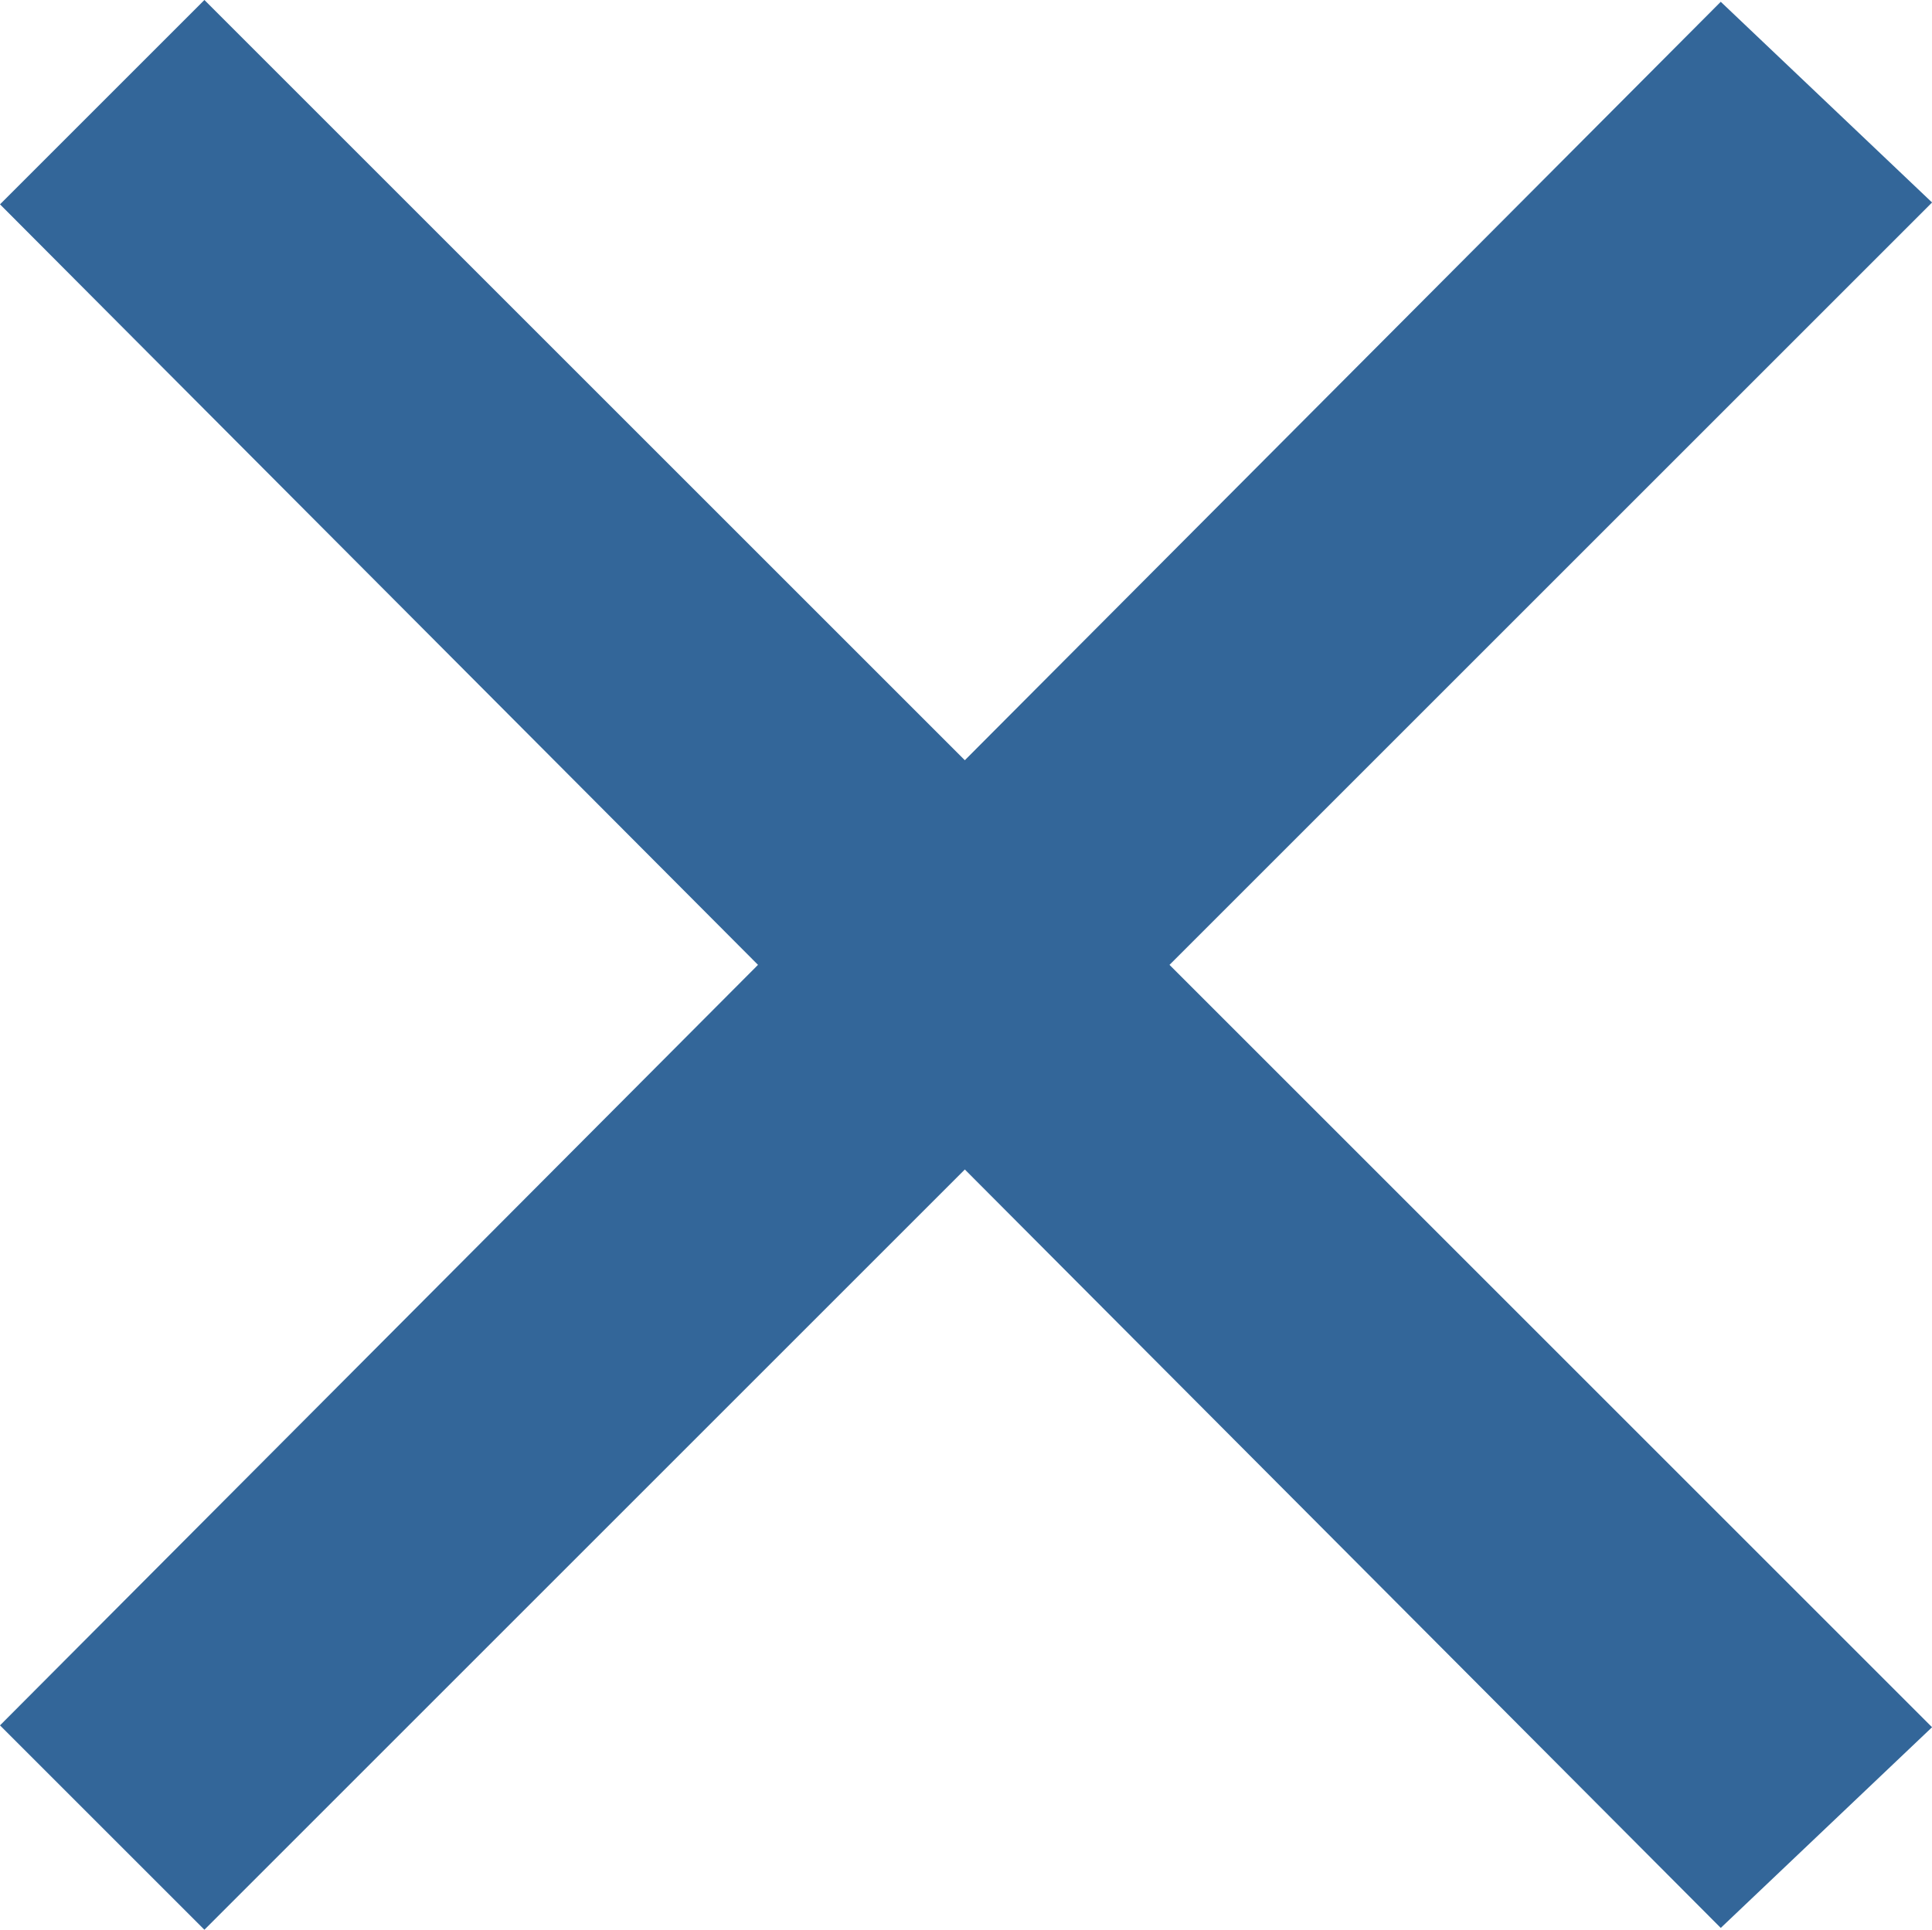
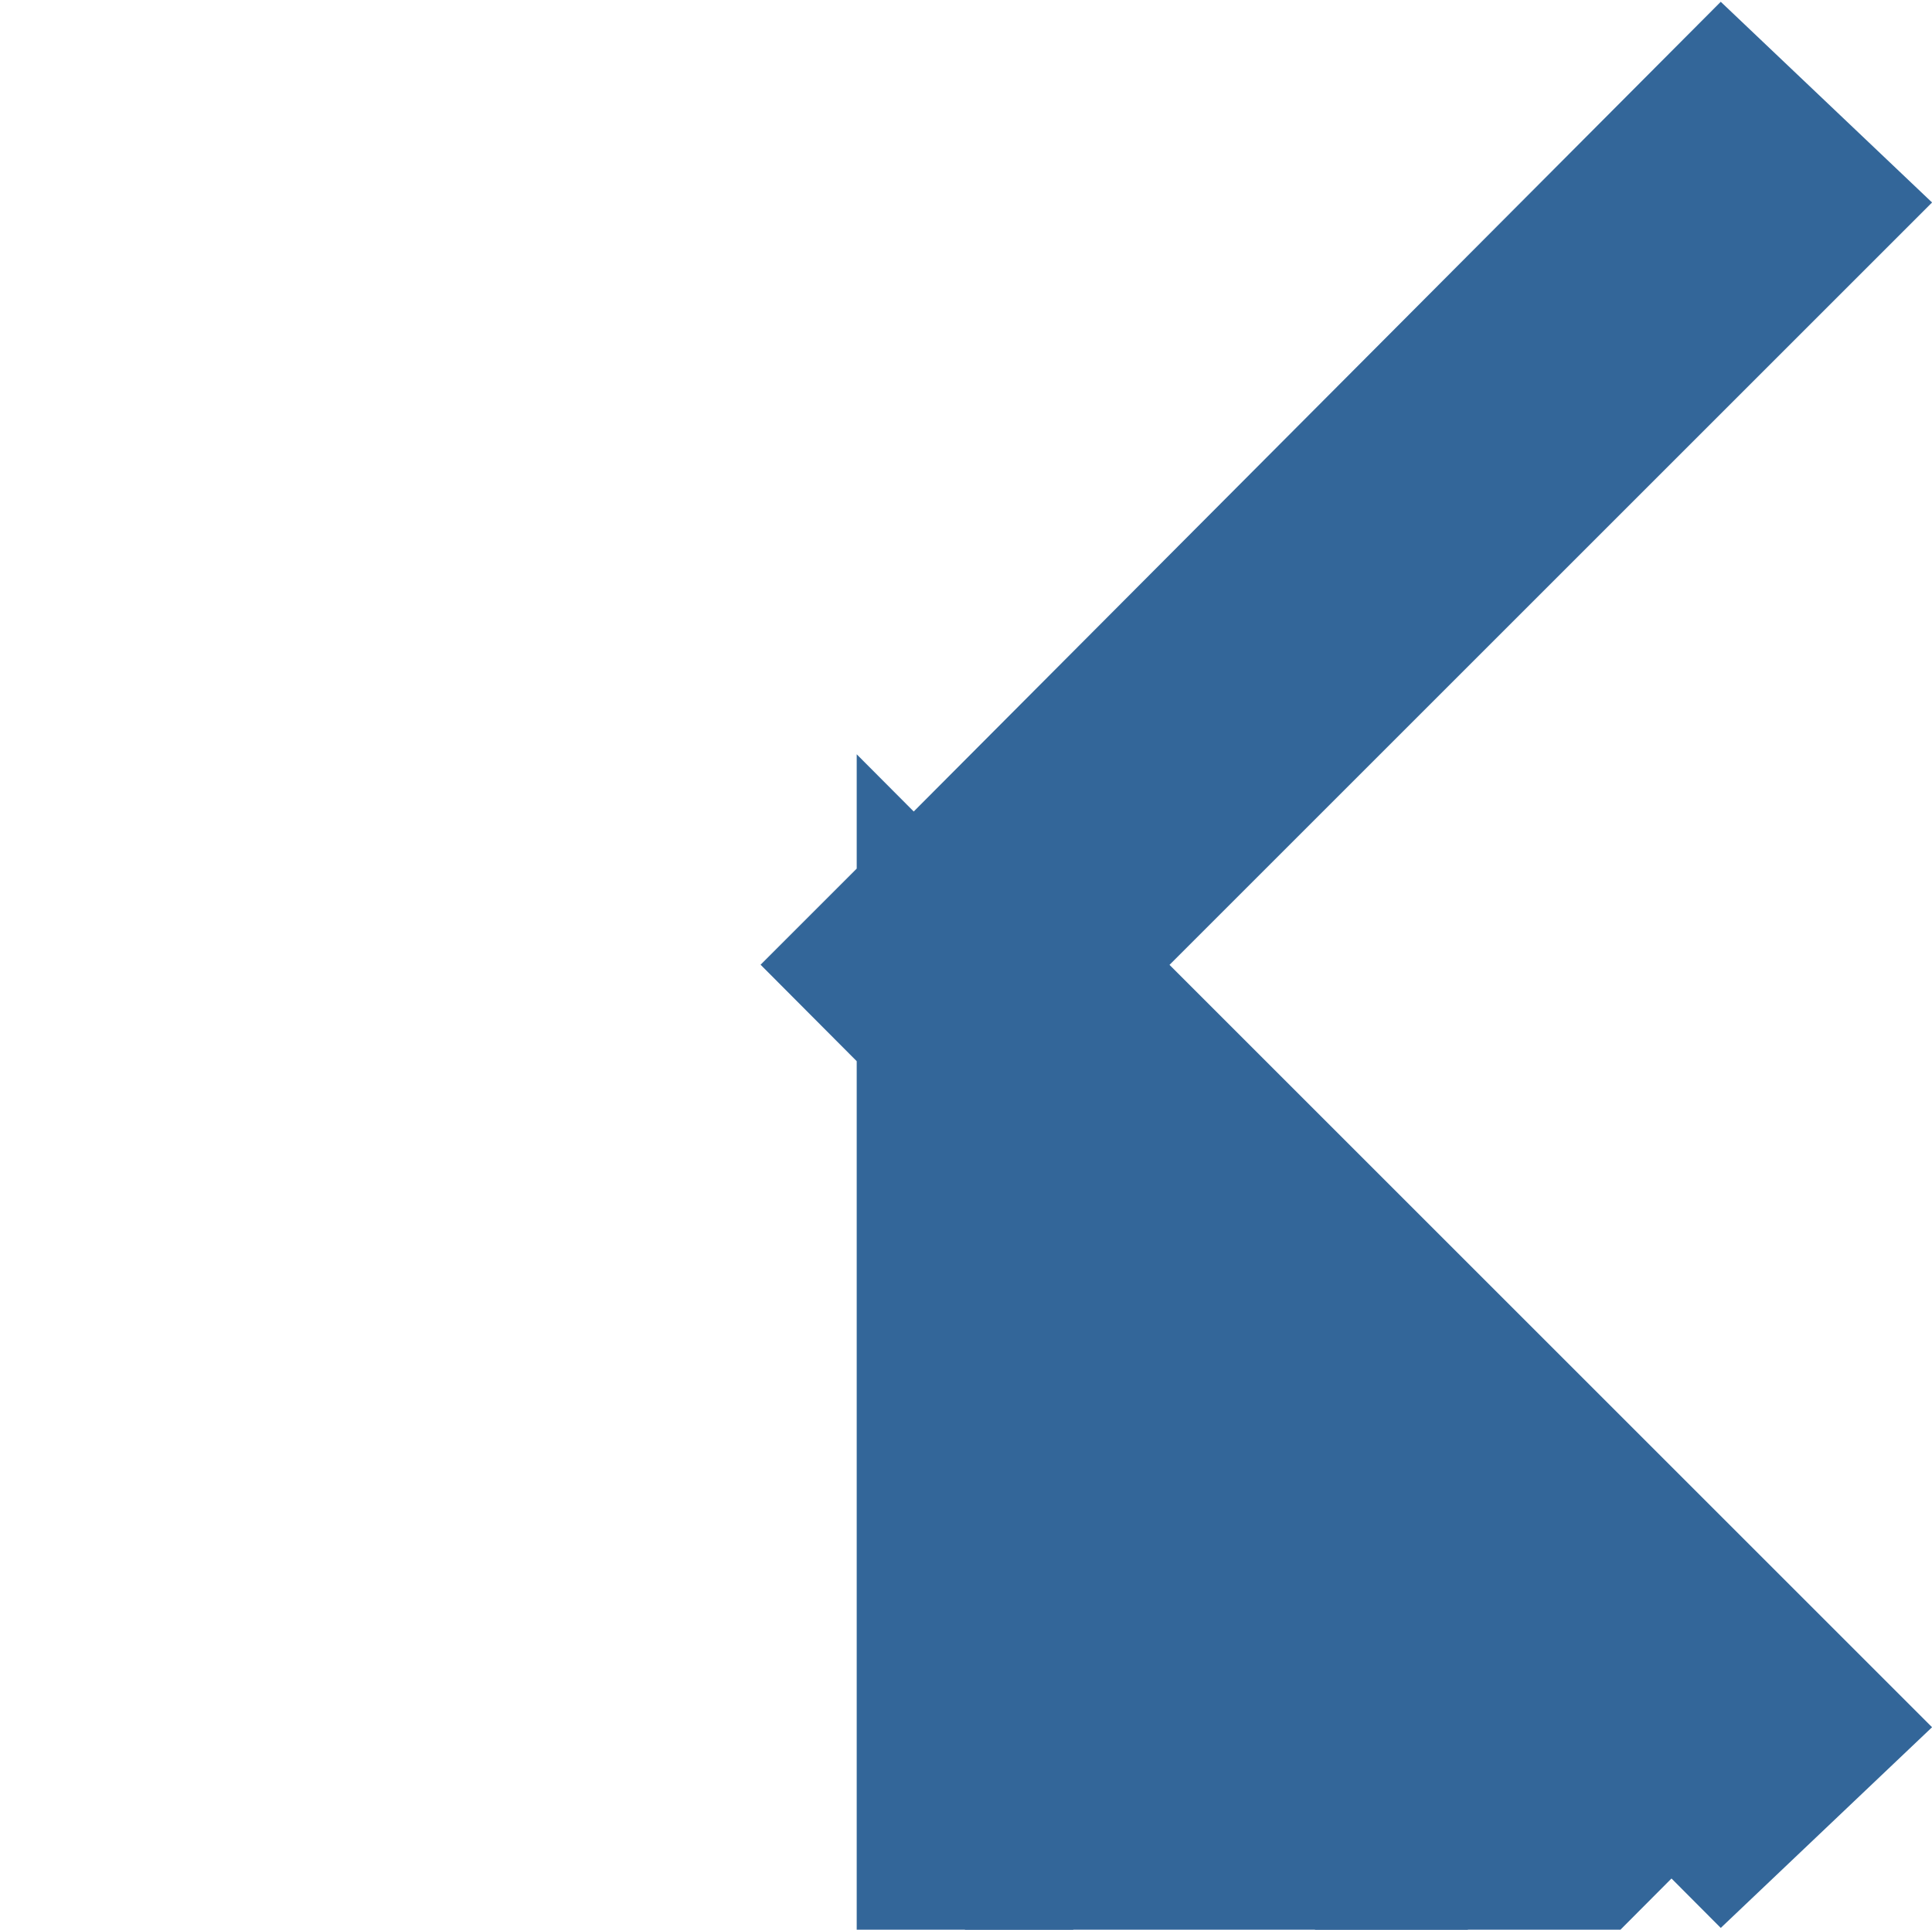
<svg xmlns="http://www.w3.org/2000/svg" width="17.845" height="17.828" viewBox="0 0 17.845 17.828">
-   <path id="iconfinder_basics-22_296812" d="M34.1,21.1l-7,7.025L20.075,21.1l-.475.475,7,7.025-7,7.025.475.475L27.1,29.075l7,7.025.5-.475L27.575,28.6,34.6,21.575Z" transform="translate(-18.187 -19.686)" fill="#369" stroke="#369" stroke-width="2" />
+   <path id="iconfinder_basics-22_296812" d="M34.1,21.1l-7,7.025l-.475.475,7,7.025-7,7.025.475.475L27.1,29.075l7,7.025.5-.475L27.575,28.6,34.6,21.575Z" transform="translate(-18.187 -19.686)" fill="#369" stroke="#369" stroke-width="2" />
</svg>